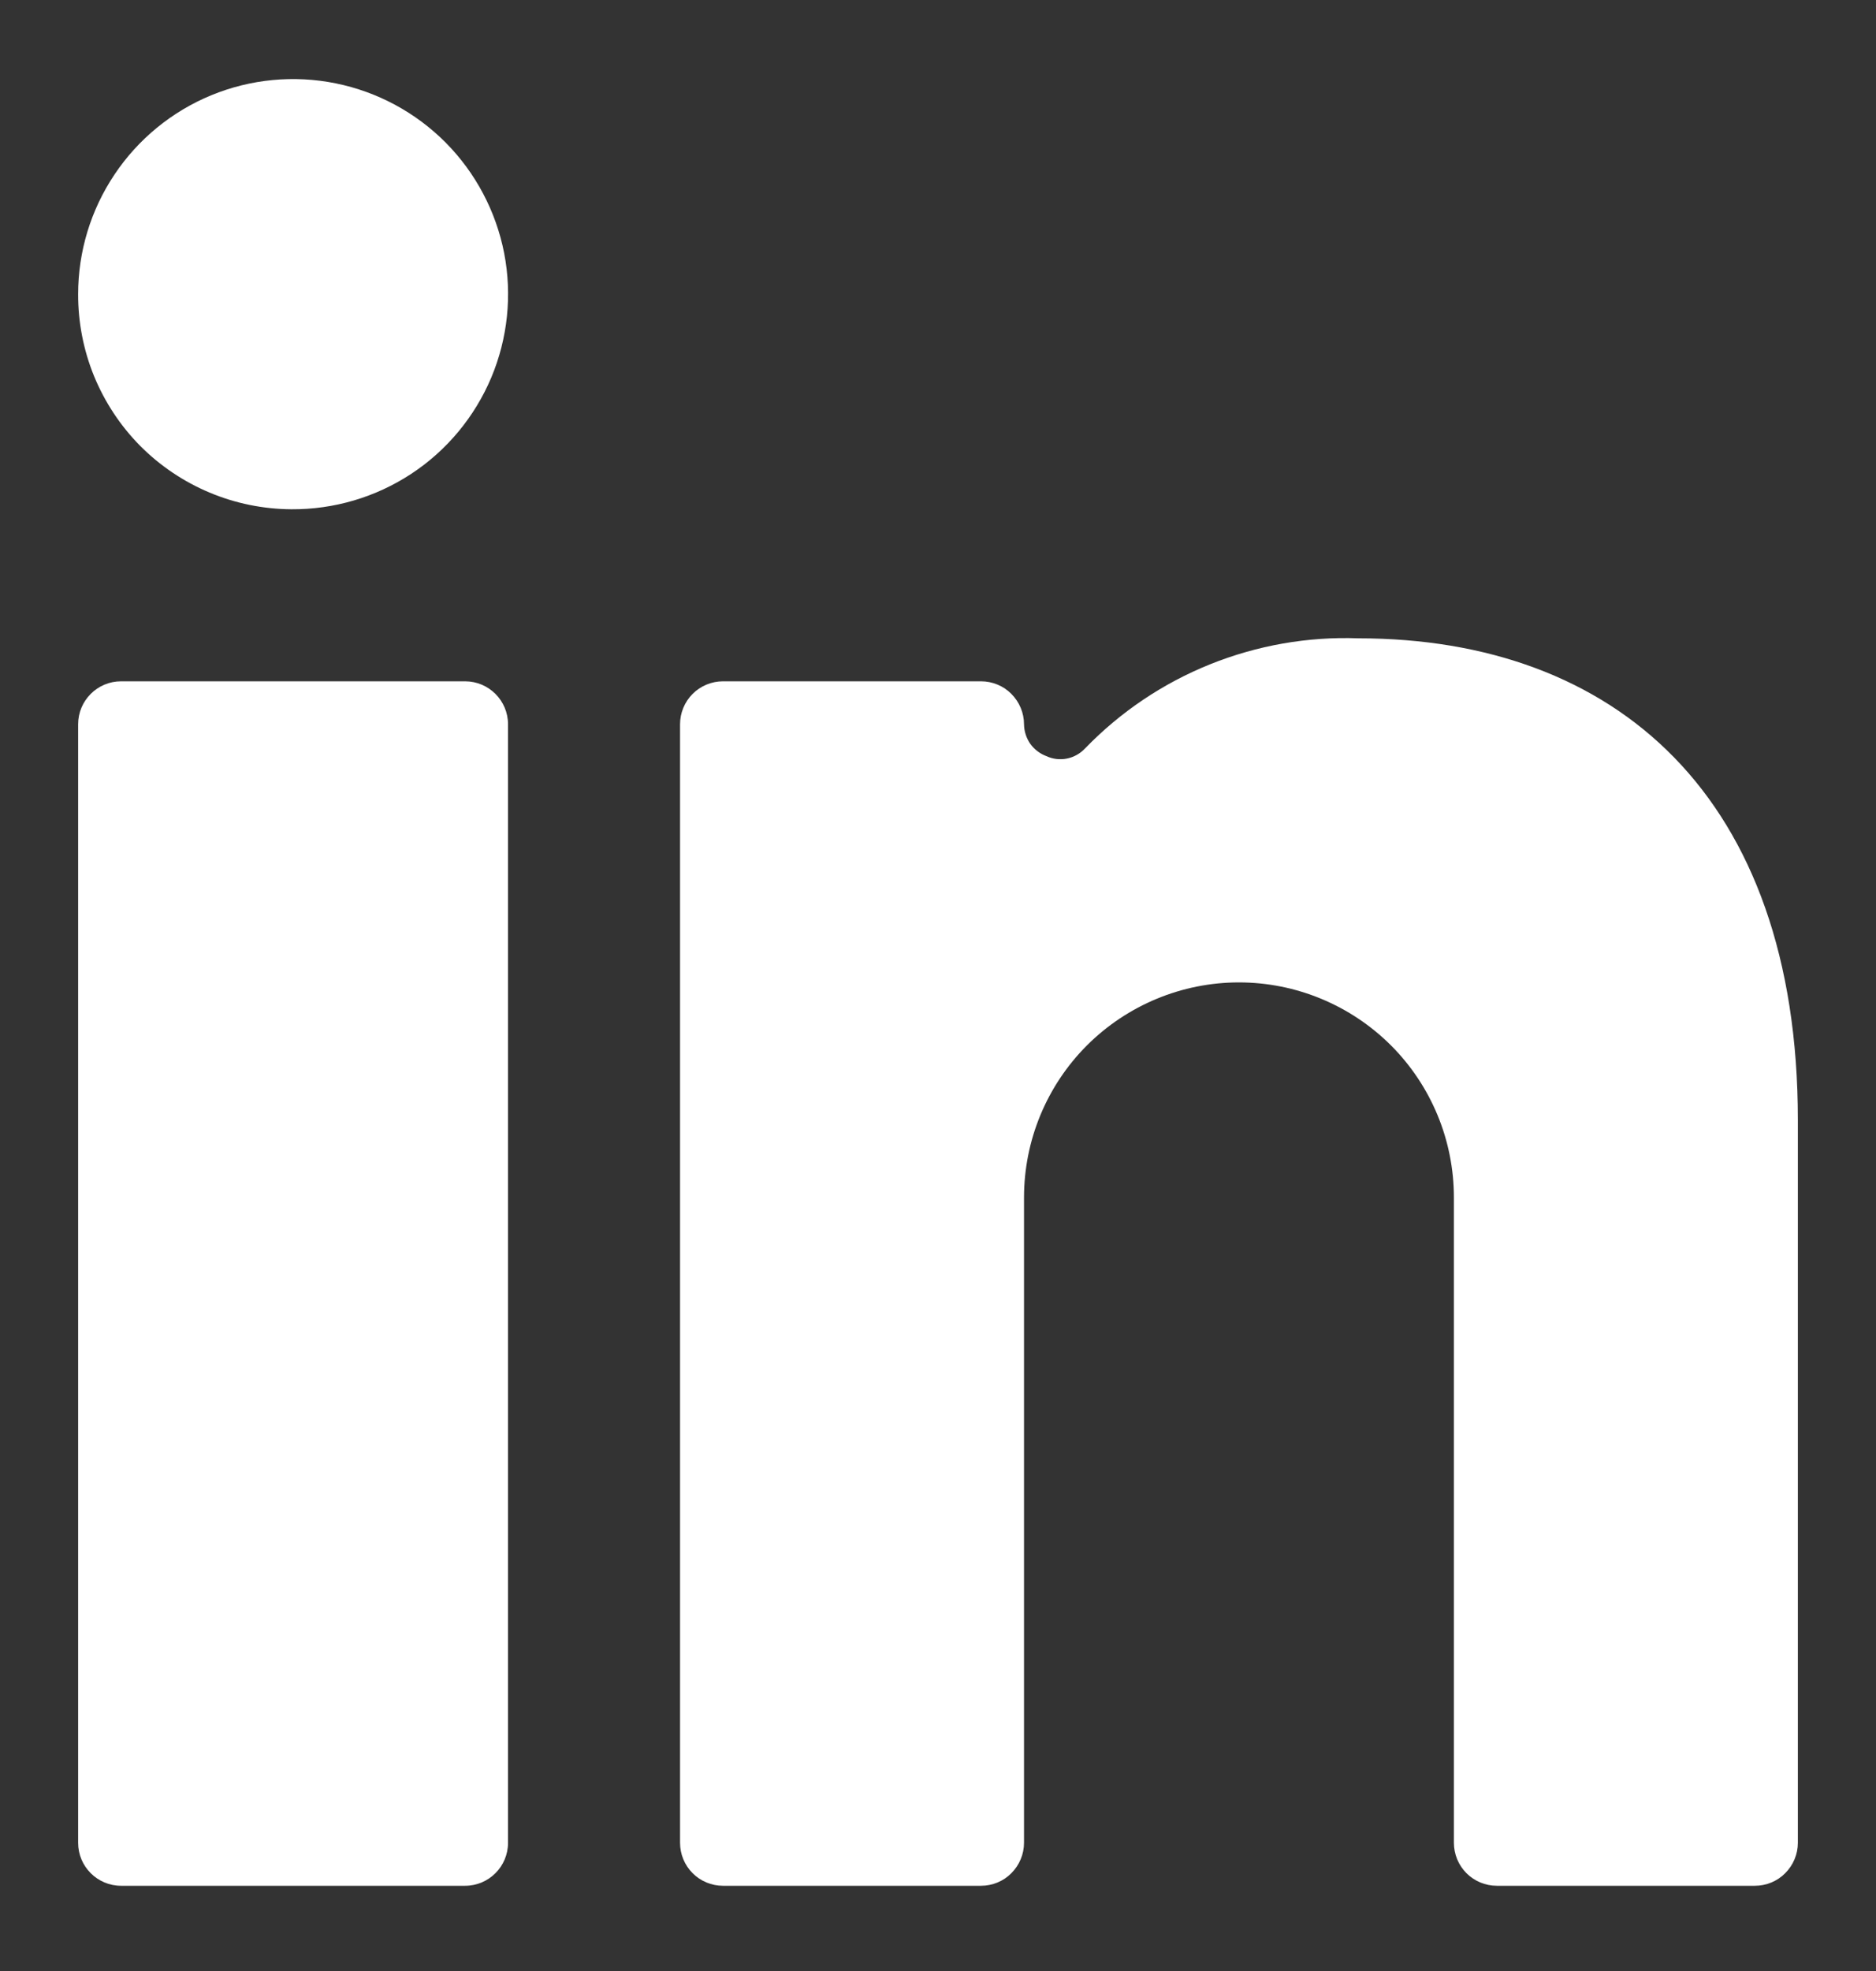
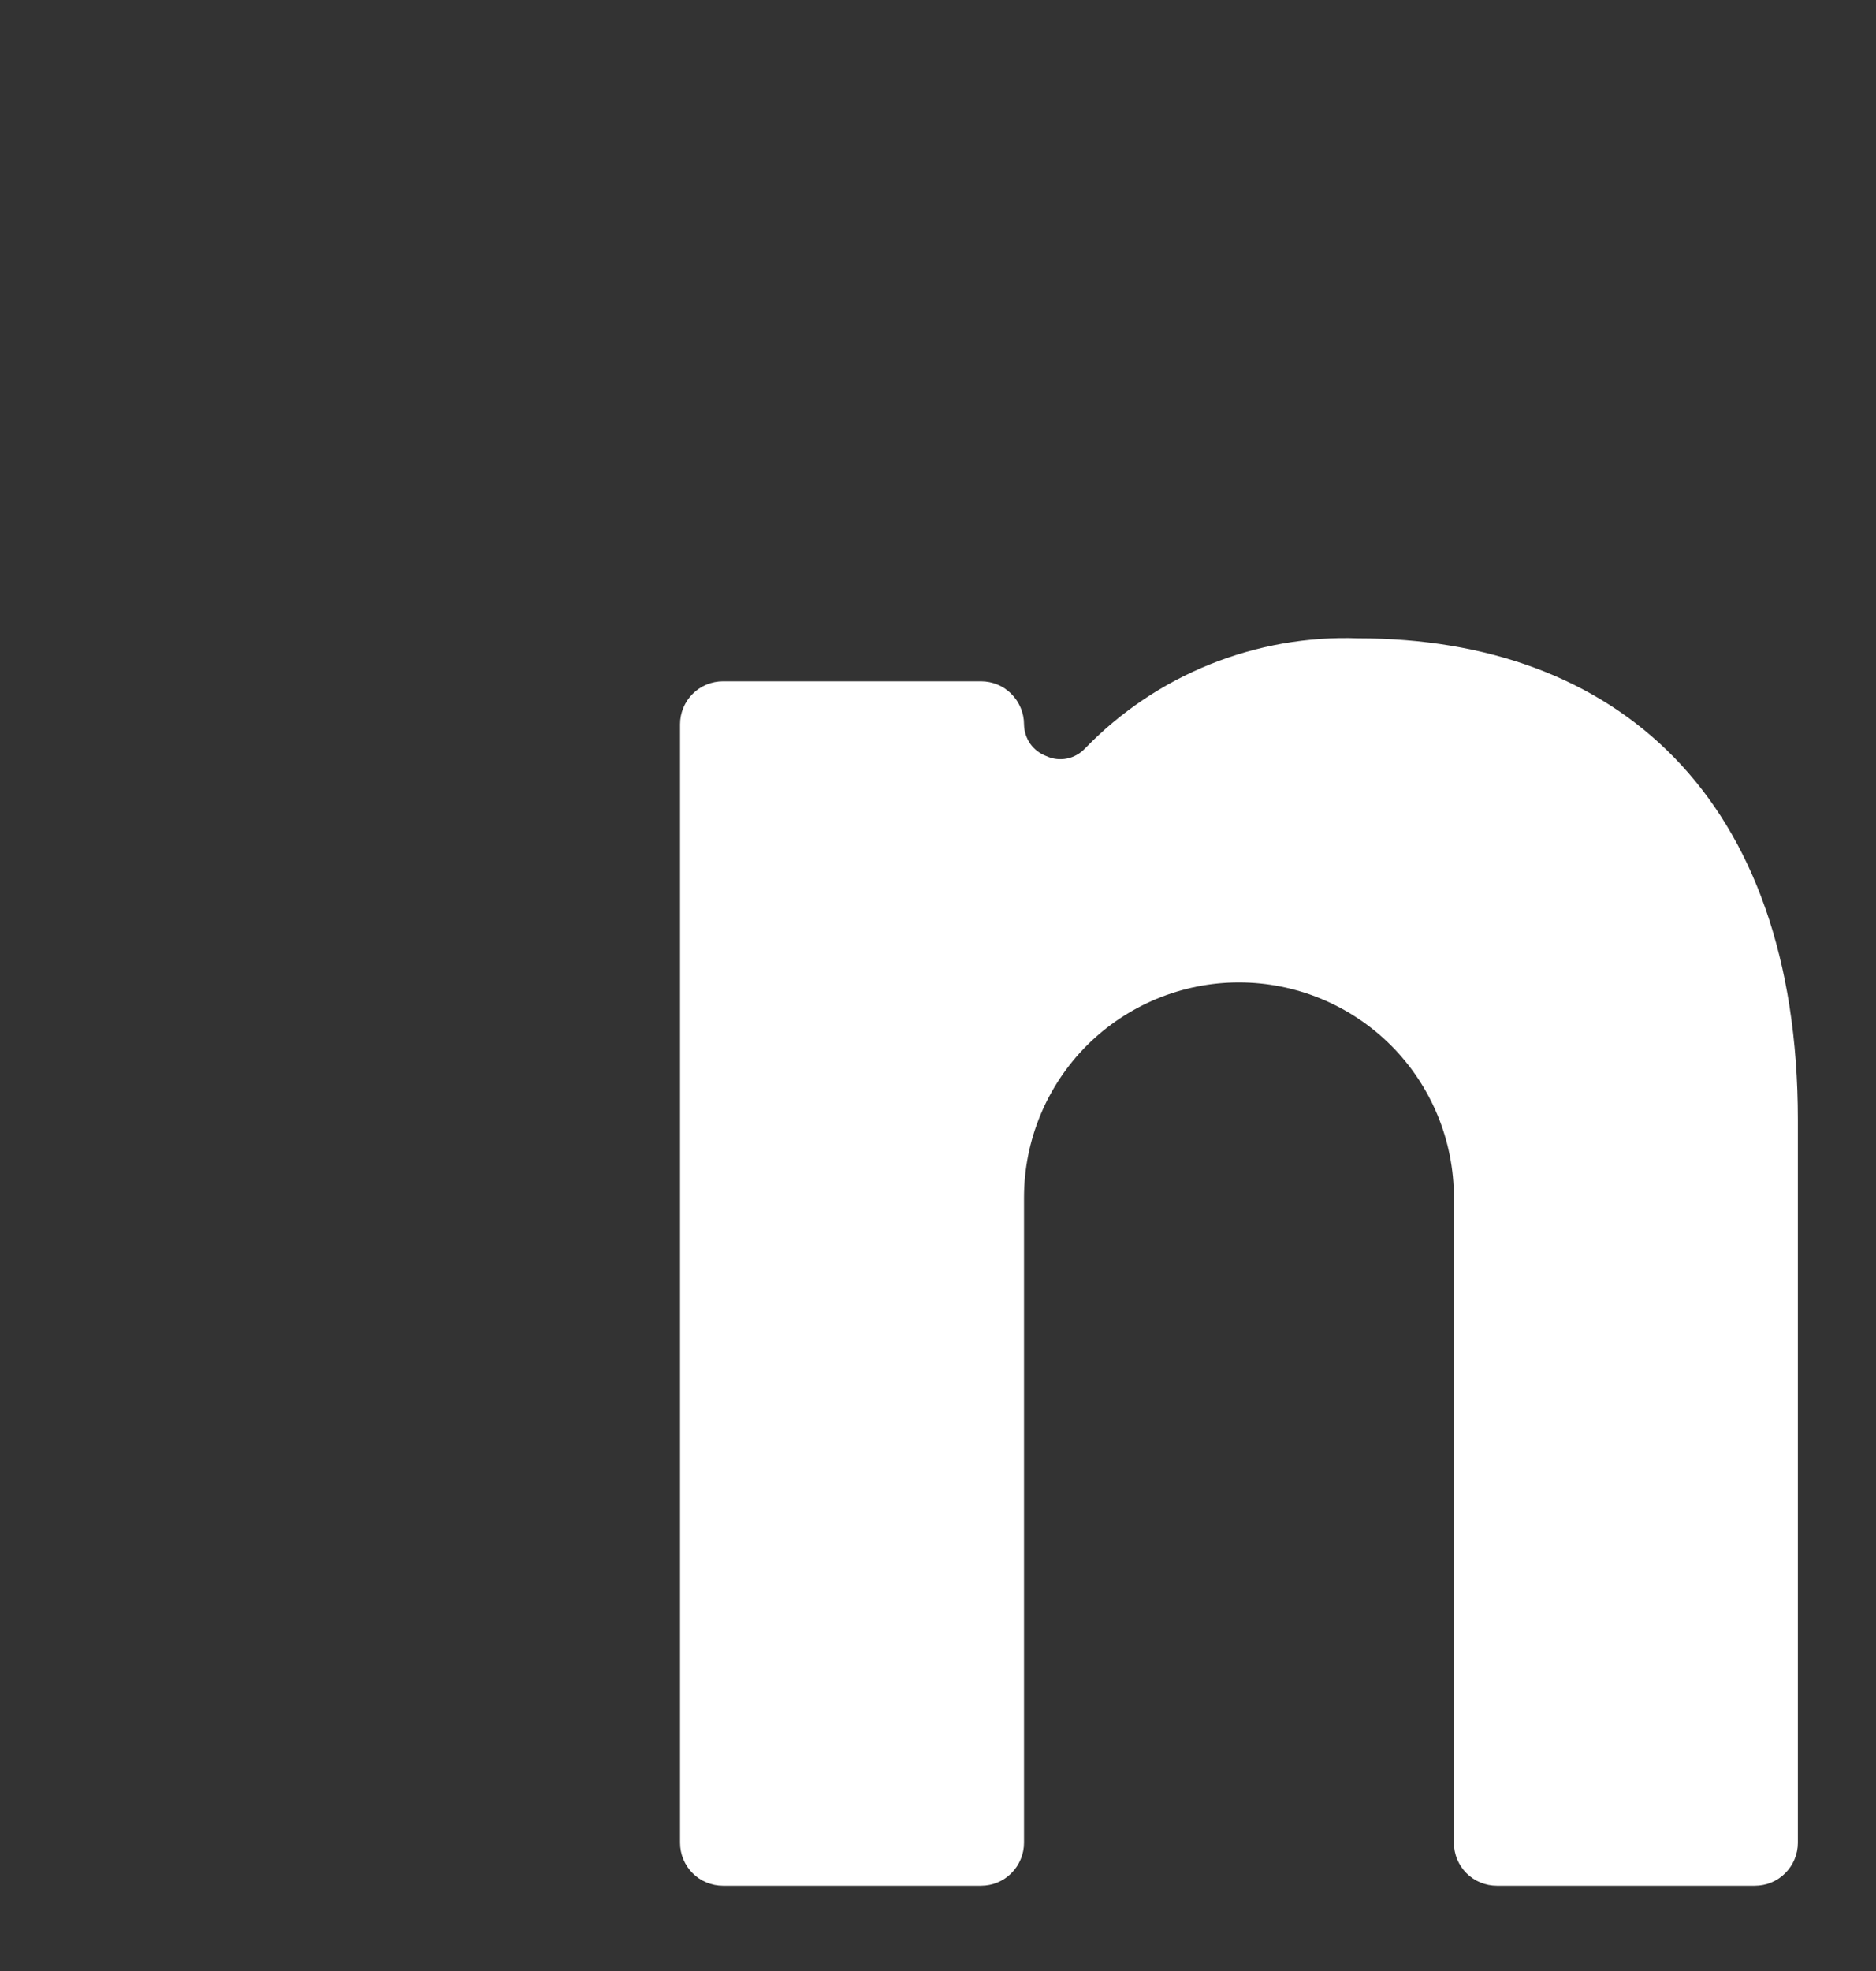
<svg xmlns="http://www.w3.org/2000/svg" width="20" height="21" viewBox="0 0 20 21" fill="none">
  <rect x="0" y="0" width="20" height="21" fill="#333333" stroke="none" />
-   <path d="M4.958 7.259H1.291C1.038 7.259 0.833 7.464 0.833 7.717V19.634C0.833 19.887 1.038 20.092 1.291 20.092H4.958C5.211 20.092 5.416 19.887 5.416 19.634V7.717C5.416 7.464 5.211 7.259 4.958 7.259Z" fill="white" />
-   <path d="M3.106 5.426C3.56 5.429 4.005 5.298 4.385 5.048C4.764 4.799 5.06 4.442 5.237 4.024C5.413 3.605 5.461 3.144 5.375 2.698C5.288 2.252 5.071 1.842 4.752 1.52C4.432 1.198 4.024 0.978 3.579 0.888C3.134 0.798 2.672 0.842 2.252 1.015C1.832 1.188 1.473 1.482 1.221 1.859C0.968 2.236 0.833 2.68 0.833 3.134C0.832 3.434 0.89 3.731 1.003 4.008C1.117 4.285 1.284 4.538 1.495 4.751C1.706 4.963 1.957 5.132 2.234 5.248C2.51 5.364 2.807 5.424 3.106 5.426Z" fill="white" />
  <path d="M15.958 20.092H18.708C18.83 20.092 18.947 20.044 19.032 19.958C19.118 19.872 19.167 19.755 19.167 19.634V11.934C19.167 8.478 17.214 6.801 14.482 6.801C13.942 6.781 13.403 6.876 12.9 7.078C12.398 7.28 11.944 7.585 11.568 7.974C11.516 8.029 11.449 8.067 11.375 8.082C11.301 8.097 11.224 8.088 11.155 8.056C11.086 8.03 11.026 7.984 10.983 7.924C10.941 7.863 10.918 7.791 10.917 7.717C10.917 7.596 10.868 7.479 10.782 7.393C10.697 7.307 10.58 7.259 10.458 7.259H7.708C7.587 7.259 7.47 7.307 7.384 7.393C7.298 7.479 7.25 7.596 7.25 7.717V19.634C7.25 19.755 7.298 19.872 7.384 19.958C7.47 20.044 7.587 20.092 7.708 20.092H10.458C10.58 20.092 10.697 20.044 10.782 19.958C10.868 19.872 10.917 19.755 10.917 19.634V12.759C10.917 12.151 11.158 11.568 11.588 11.138C12.018 10.709 12.601 10.467 13.208 10.467C13.816 10.467 14.399 10.709 14.829 11.138C15.259 11.568 15.5 12.151 15.5 12.759V19.634C15.5 19.755 15.548 19.872 15.634 19.958C15.72 20.044 15.837 20.092 15.958 20.092Z" fill="white" />
</svg>